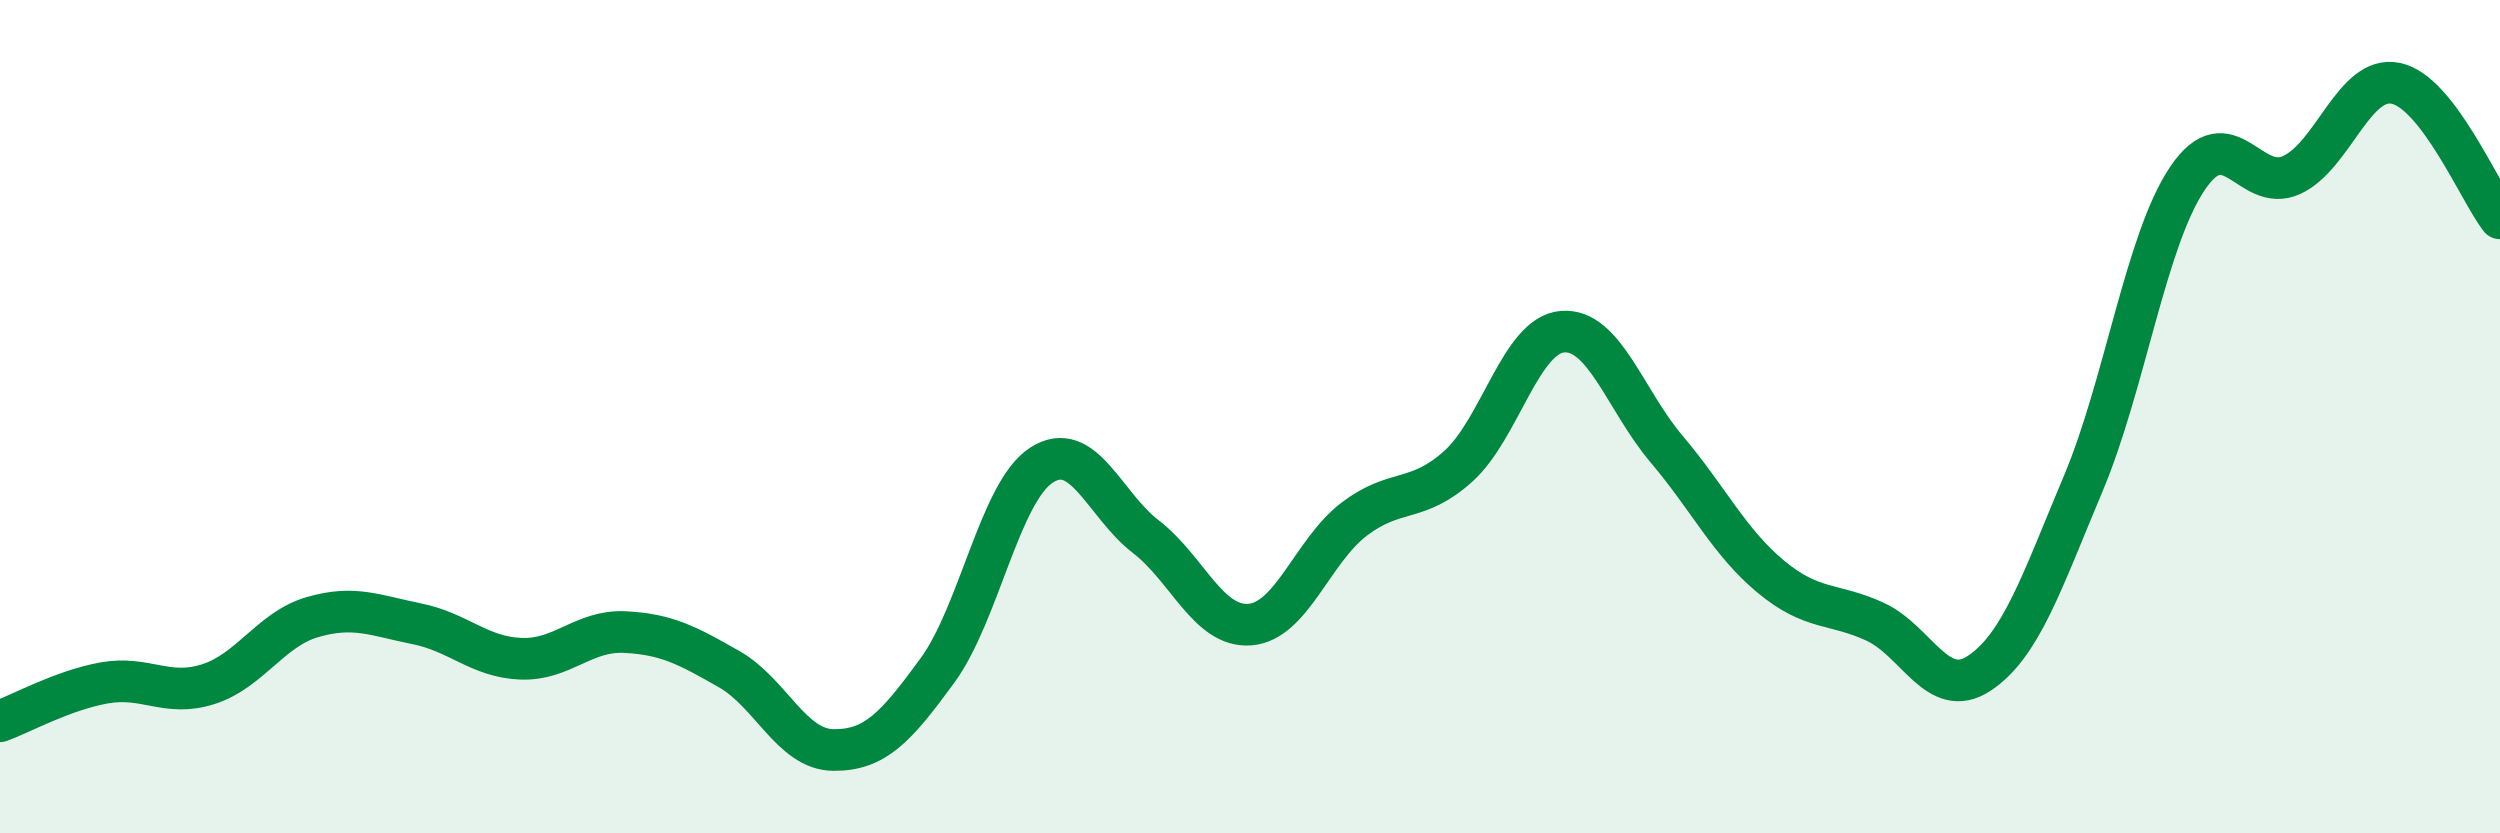
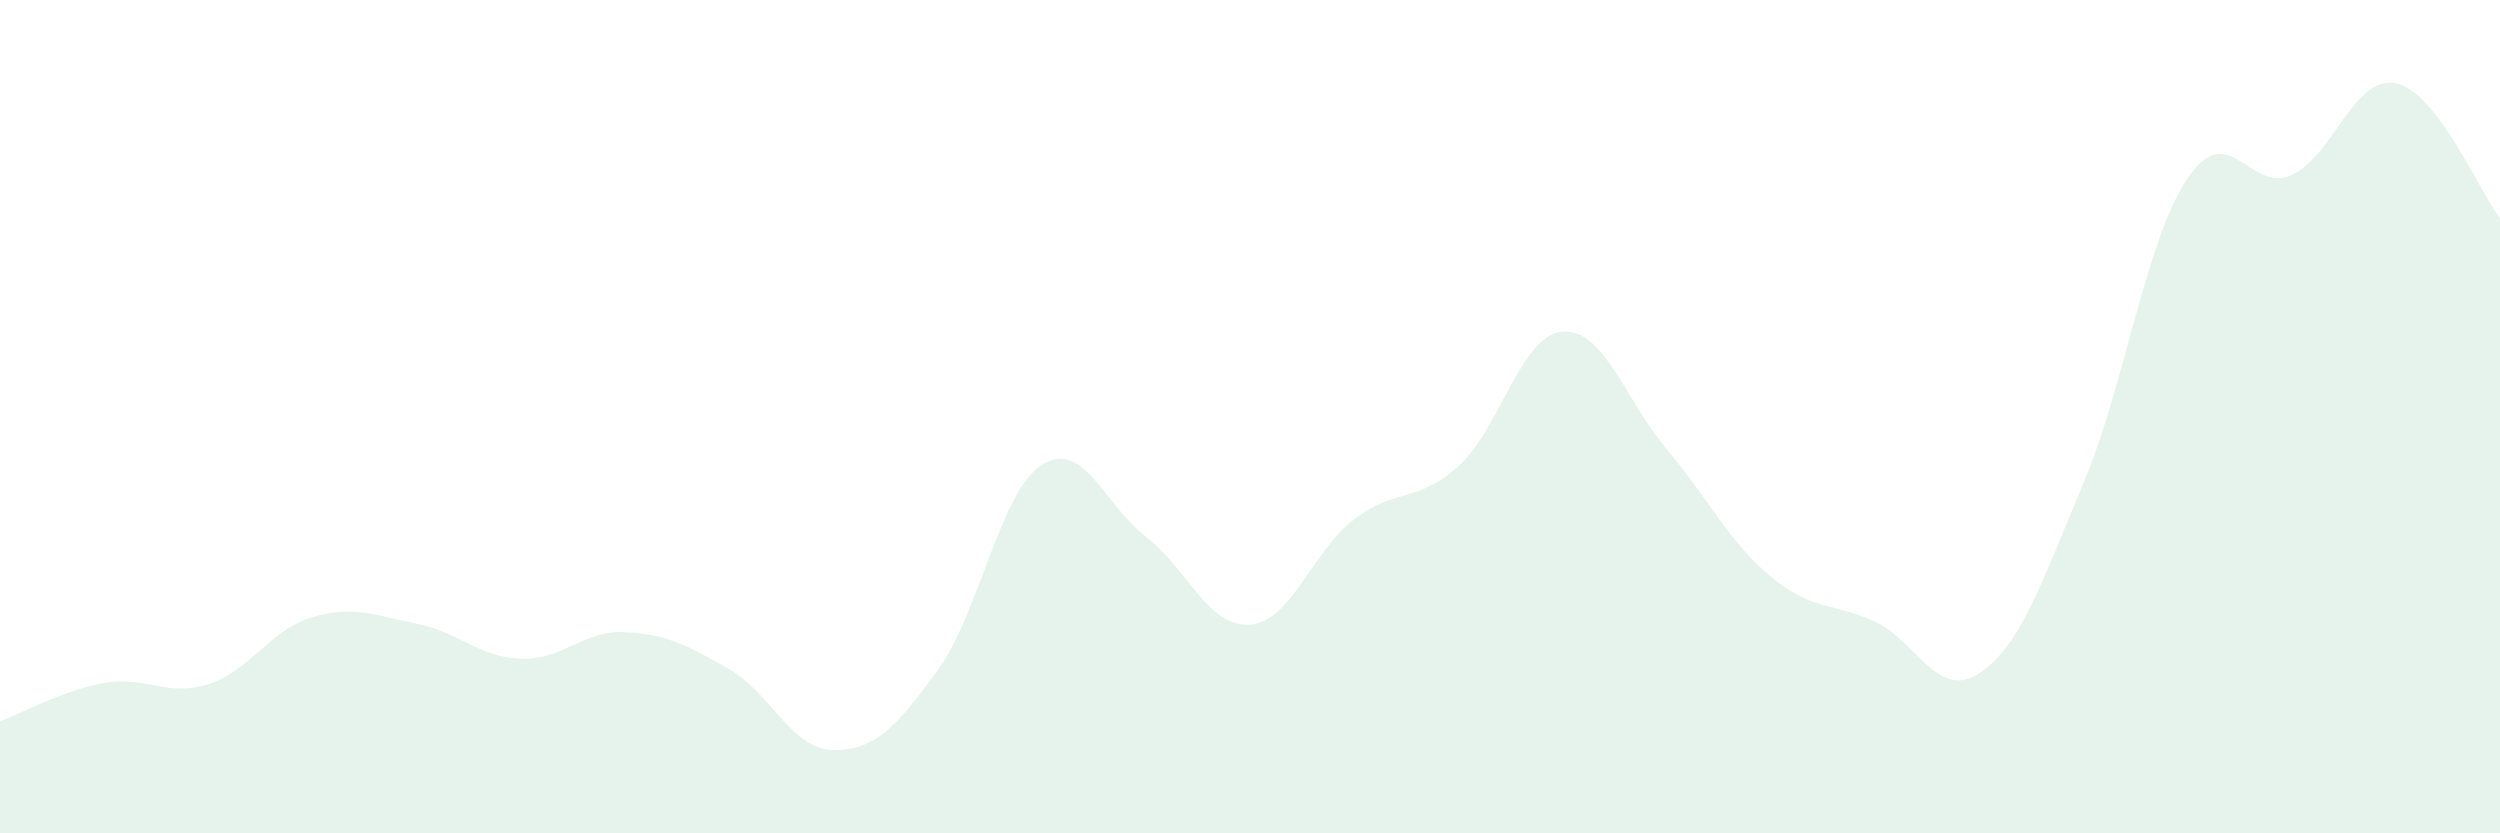
<svg xmlns="http://www.w3.org/2000/svg" width="60" height="20" viewBox="0 0 60 20">
  <path d="M 0,17.31 C 0.5,17.13 1.5,16.57 2.5,16.39 C 3.5,16.21 4,16.74 5,16.42 C 6,16.1 6.5,15.1 7.5,14.81 C 8.5,14.52 9,14.77 10,14.97 C 11,15.17 11.5,15.77 12.5,15.81 C 13.5,15.85 14,15.12 15,15.17 C 16,15.22 16.5,15.49 17.5,16.06 C 18.5,16.63 19,17.99 20,18 C 21,18.01 21.5,17.46 22.5,16.09 C 23.5,14.72 24,11.8 25,11.16 C 26,10.52 26.5,12.11 27.5,12.88 C 28.5,13.65 29,15.07 30,14.99 C 31,14.91 31.5,13.22 32.5,12.46 C 33.5,11.7 34,12.09 35,11.19 C 36,10.29 36.5,8.04 37.5,7.96 C 38.5,7.88 39,9.6 40,10.78 C 41,11.96 41.5,13.01 42.5,13.84 C 43.5,14.67 44,14.46 45,14.92 C 46,15.38 46.5,16.82 47.5,16.16 C 48.5,15.5 49,13.98 50,11.6 C 51,9.22 51.5,5.76 52.5,4.28 C 53.5,2.8 54,4.66 55,4.2 C 56,3.74 56.5,1.79 57.5,2 C 58.5,2.21 59.5,4.59 60,5.24L60 20L0 20Z" fill="#008740" opacity="0.1" stroke-linecap="round" stroke-linejoin="round" />
-   <path d="M 0,17.31 C 0.5,17.13 1.5,16.57 2.5,16.39 C 3.5,16.21 4,16.74 5,16.42 C 6,16.1 6.5,15.1 7.5,14.81 C 8.5,14.52 9,14.77 10,14.97 C 11,15.17 11.5,15.77 12.5,15.81 C 13.5,15.85 14,15.12 15,15.17 C 16,15.22 16.5,15.49 17.5,16.06 C 18.5,16.63 19,17.99 20,18 C 21,18.01 21.5,17.46 22.5,16.09 C 23.5,14.72 24,11.8 25,11.16 C 26,10.52 26.5,12.11 27.5,12.88 C 28.5,13.65 29,15.07 30,14.99 C 31,14.91 31.5,13.22 32.5,12.46 C 33.5,11.7 34,12.09 35,11.19 C 36,10.29 36.5,8.04 37.5,7.96 C 38.5,7.88 39,9.6 40,10.78 C 41,11.96 41.5,13.01 42.5,13.84 C 43.5,14.67 44,14.46 45,14.92 C 46,15.38 46.5,16.82 47.5,16.16 C 48.5,15.5 49,13.98 50,11.6 C 51,9.22 51.5,5.76 52.5,4.28 C 53.5,2.8 54,4.66 55,4.2 C 56,3.74 56.5,1.79 57.5,2 C 58.5,2.21 59.5,4.59 60,5.24" stroke="#008740" stroke-width="1" fill="none" stroke-linecap="round" stroke-linejoin="round" />
</svg>